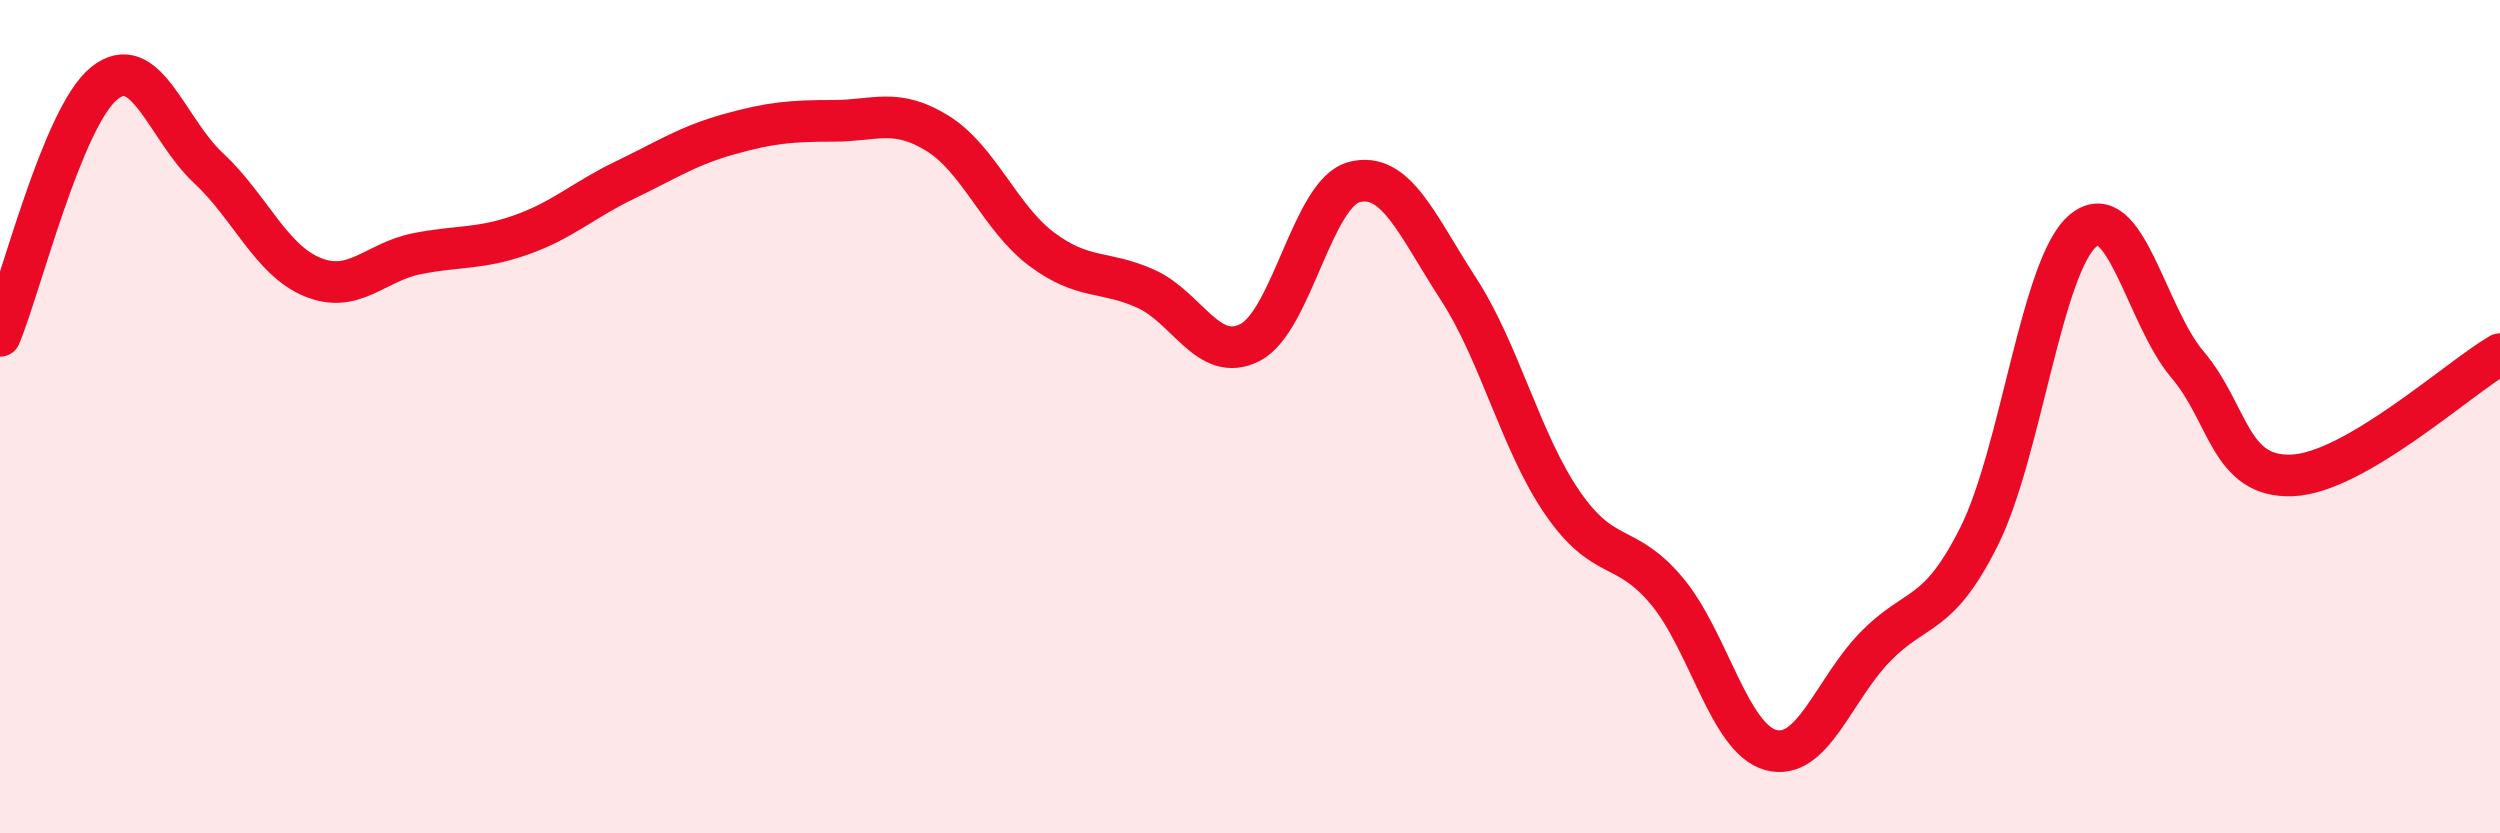
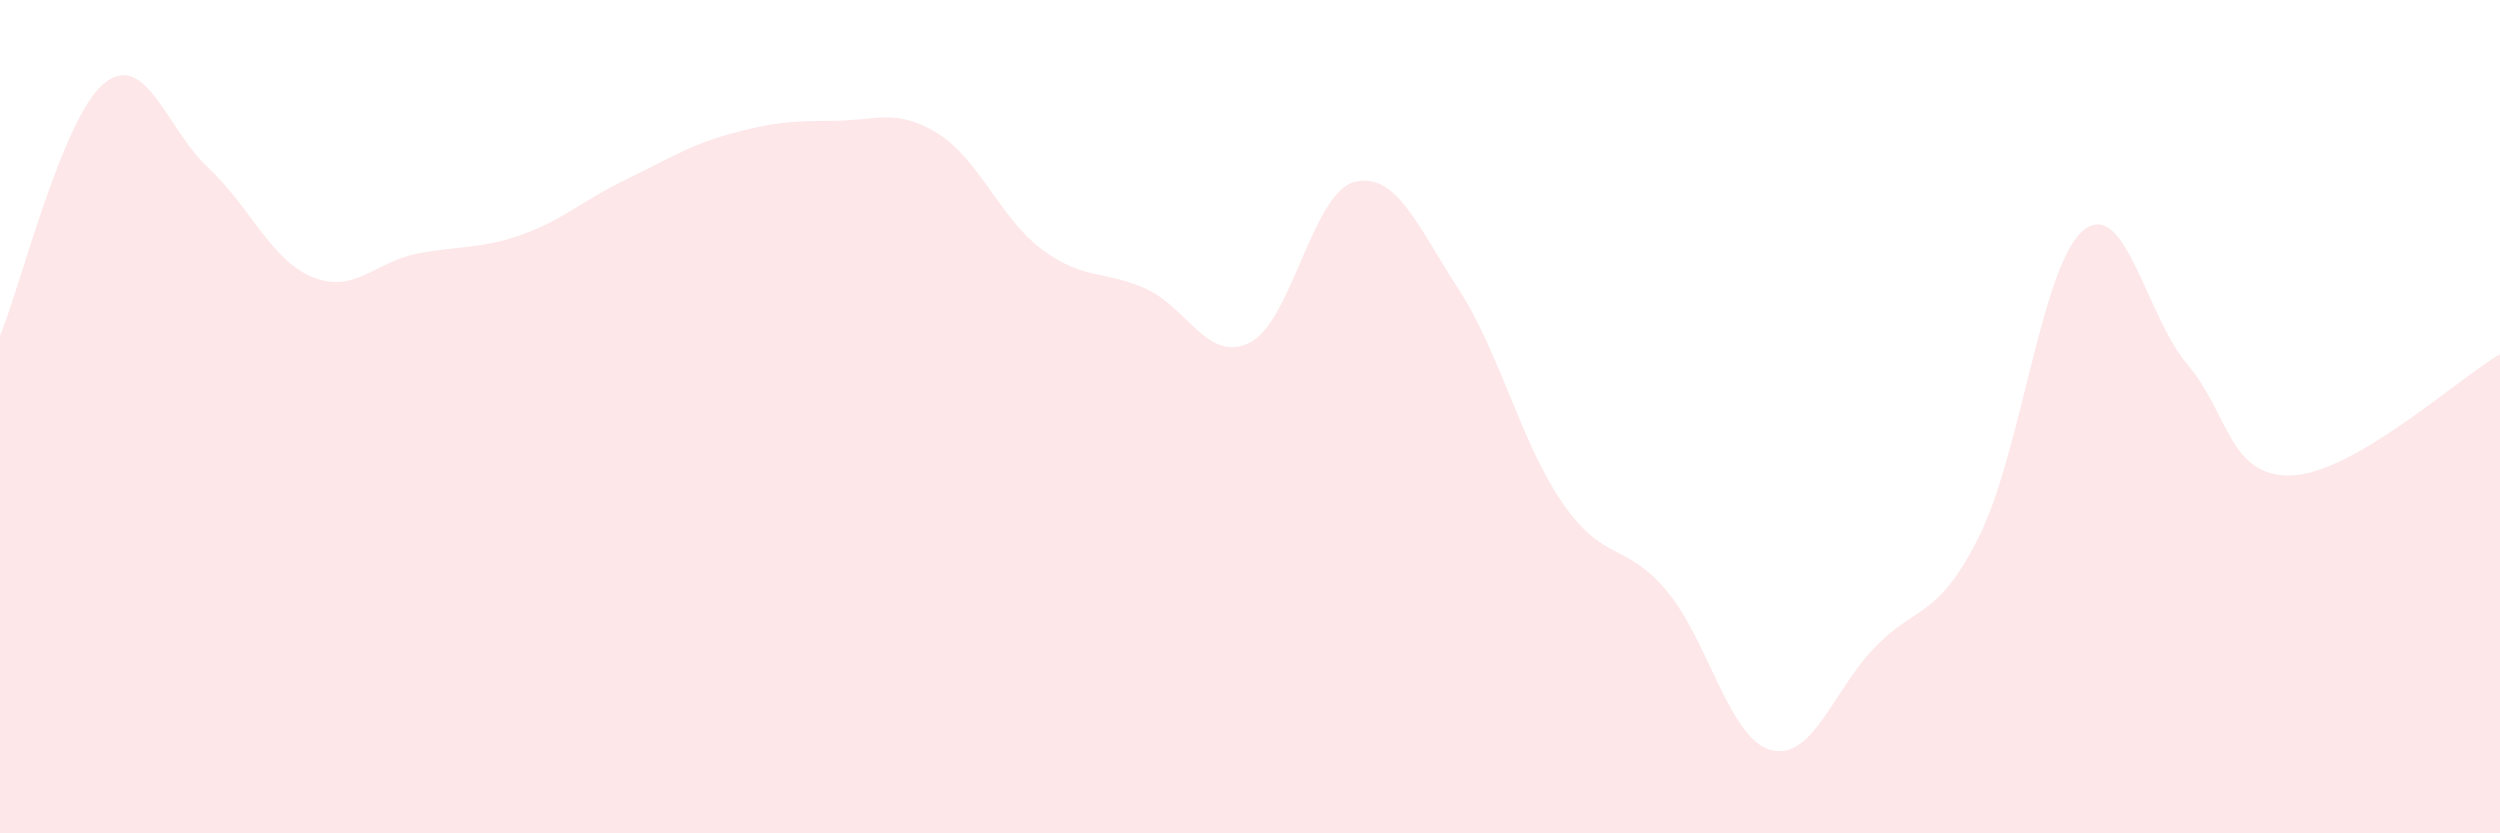
<svg xmlns="http://www.w3.org/2000/svg" width="60" height="20" viewBox="0 0 60 20">
  <path d="M 0,8.06 C 0.5,6.85 1.5,2.81 2.5,2 C 3.5,1.19 4,3.1 5,4.03 C 6,4.96 6.5,6.24 7.5,6.65 C 8.5,7.06 9,6.29 10,6.09 C 11,5.89 11.5,5.99 12.5,5.64 C 13.5,5.29 14,4.8 15,4.32 C 16,3.84 16.5,3.5 17.5,3.22 C 18.5,2.94 19,2.9 20,2.9 C 21,2.9 21.5,2.58 22.5,3.2 C 23.5,3.82 24,5.23 25,5.98 C 26,6.73 26.5,6.48 27.5,6.93 C 28.5,7.38 29,8.73 30,8.22 C 31,7.71 31.5,4.63 32.5,4.37 C 33.5,4.11 34,5.39 35,6.93 C 36,8.47 36.5,10.62 37.5,12.07 C 38.5,13.52 39,12.99 40,14.18 C 41,15.37 41.5,17.73 42.5,18 C 43.5,18.27 44,16.56 45,15.53 C 46,14.5 46.5,14.87 47.5,12.87 C 48.5,10.87 49,6.35 50,5.53 C 51,4.71 51.5,7.57 52.5,8.75 C 53.5,9.93 53.5,11.46 55,11.41 C 56.5,11.36 59,9.08 60,8.5L60 20L0 20Z" fill="#EB0A25" opacity="0.1" stroke-linecap="round" stroke-linejoin="round" />
-   <path d="M 0,8.06 C 0.5,6.85 1.5,2.81 2.5,2 C 3.5,1.19 4,3.1 5,4.03 C 6,4.96 6.5,6.24 7.5,6.65 C 8.5,7.06 9,6.29 10,6.09 C 11,5.89 11.5,5.99 12.5,5.64 C 13.5,5.29 14,4.8 15,4.32 C 16,3.84 16.5,3.5 17.5,3.22 C 18.5,2.94 19,2.9 20,2.9 C 21,2.9 21.5,2.58 22.5,3.2 C 23.5,3.82 24,5.23 25,5.98 C 26,6.73 26.5,6.48 27.5,6.93 C 28.5,7.38 29,8.73 30,8.22 C 31,7.71 31.5,4.63 32.5,4.37 C 33.5,4.11 34,5.39 35,6.93 C 36,8.47 36.5,10.62 37.5,12.07 C 38.5,13.52 39,12.99 40,14.18 C 41,15.37 41.5,17.73 42.5,18 C 43.5,18.27 44,16.56 45,15.53 C 46,14.5 46.5,14.87 47.5,12.87 C 48.5,10.87 49,6.35 50,5.53 C 51,4.71 51.5,7.57 52.5,8.75 C 53.5,9.93 53.5,11.46 55,11.41 C 56.5,11.36 59,9.08 60,8.5" stroke="#EB0A25" stroke-width="1" fill="none" stroke-linecap="round" stroke-linejoin="round" />
</svg>